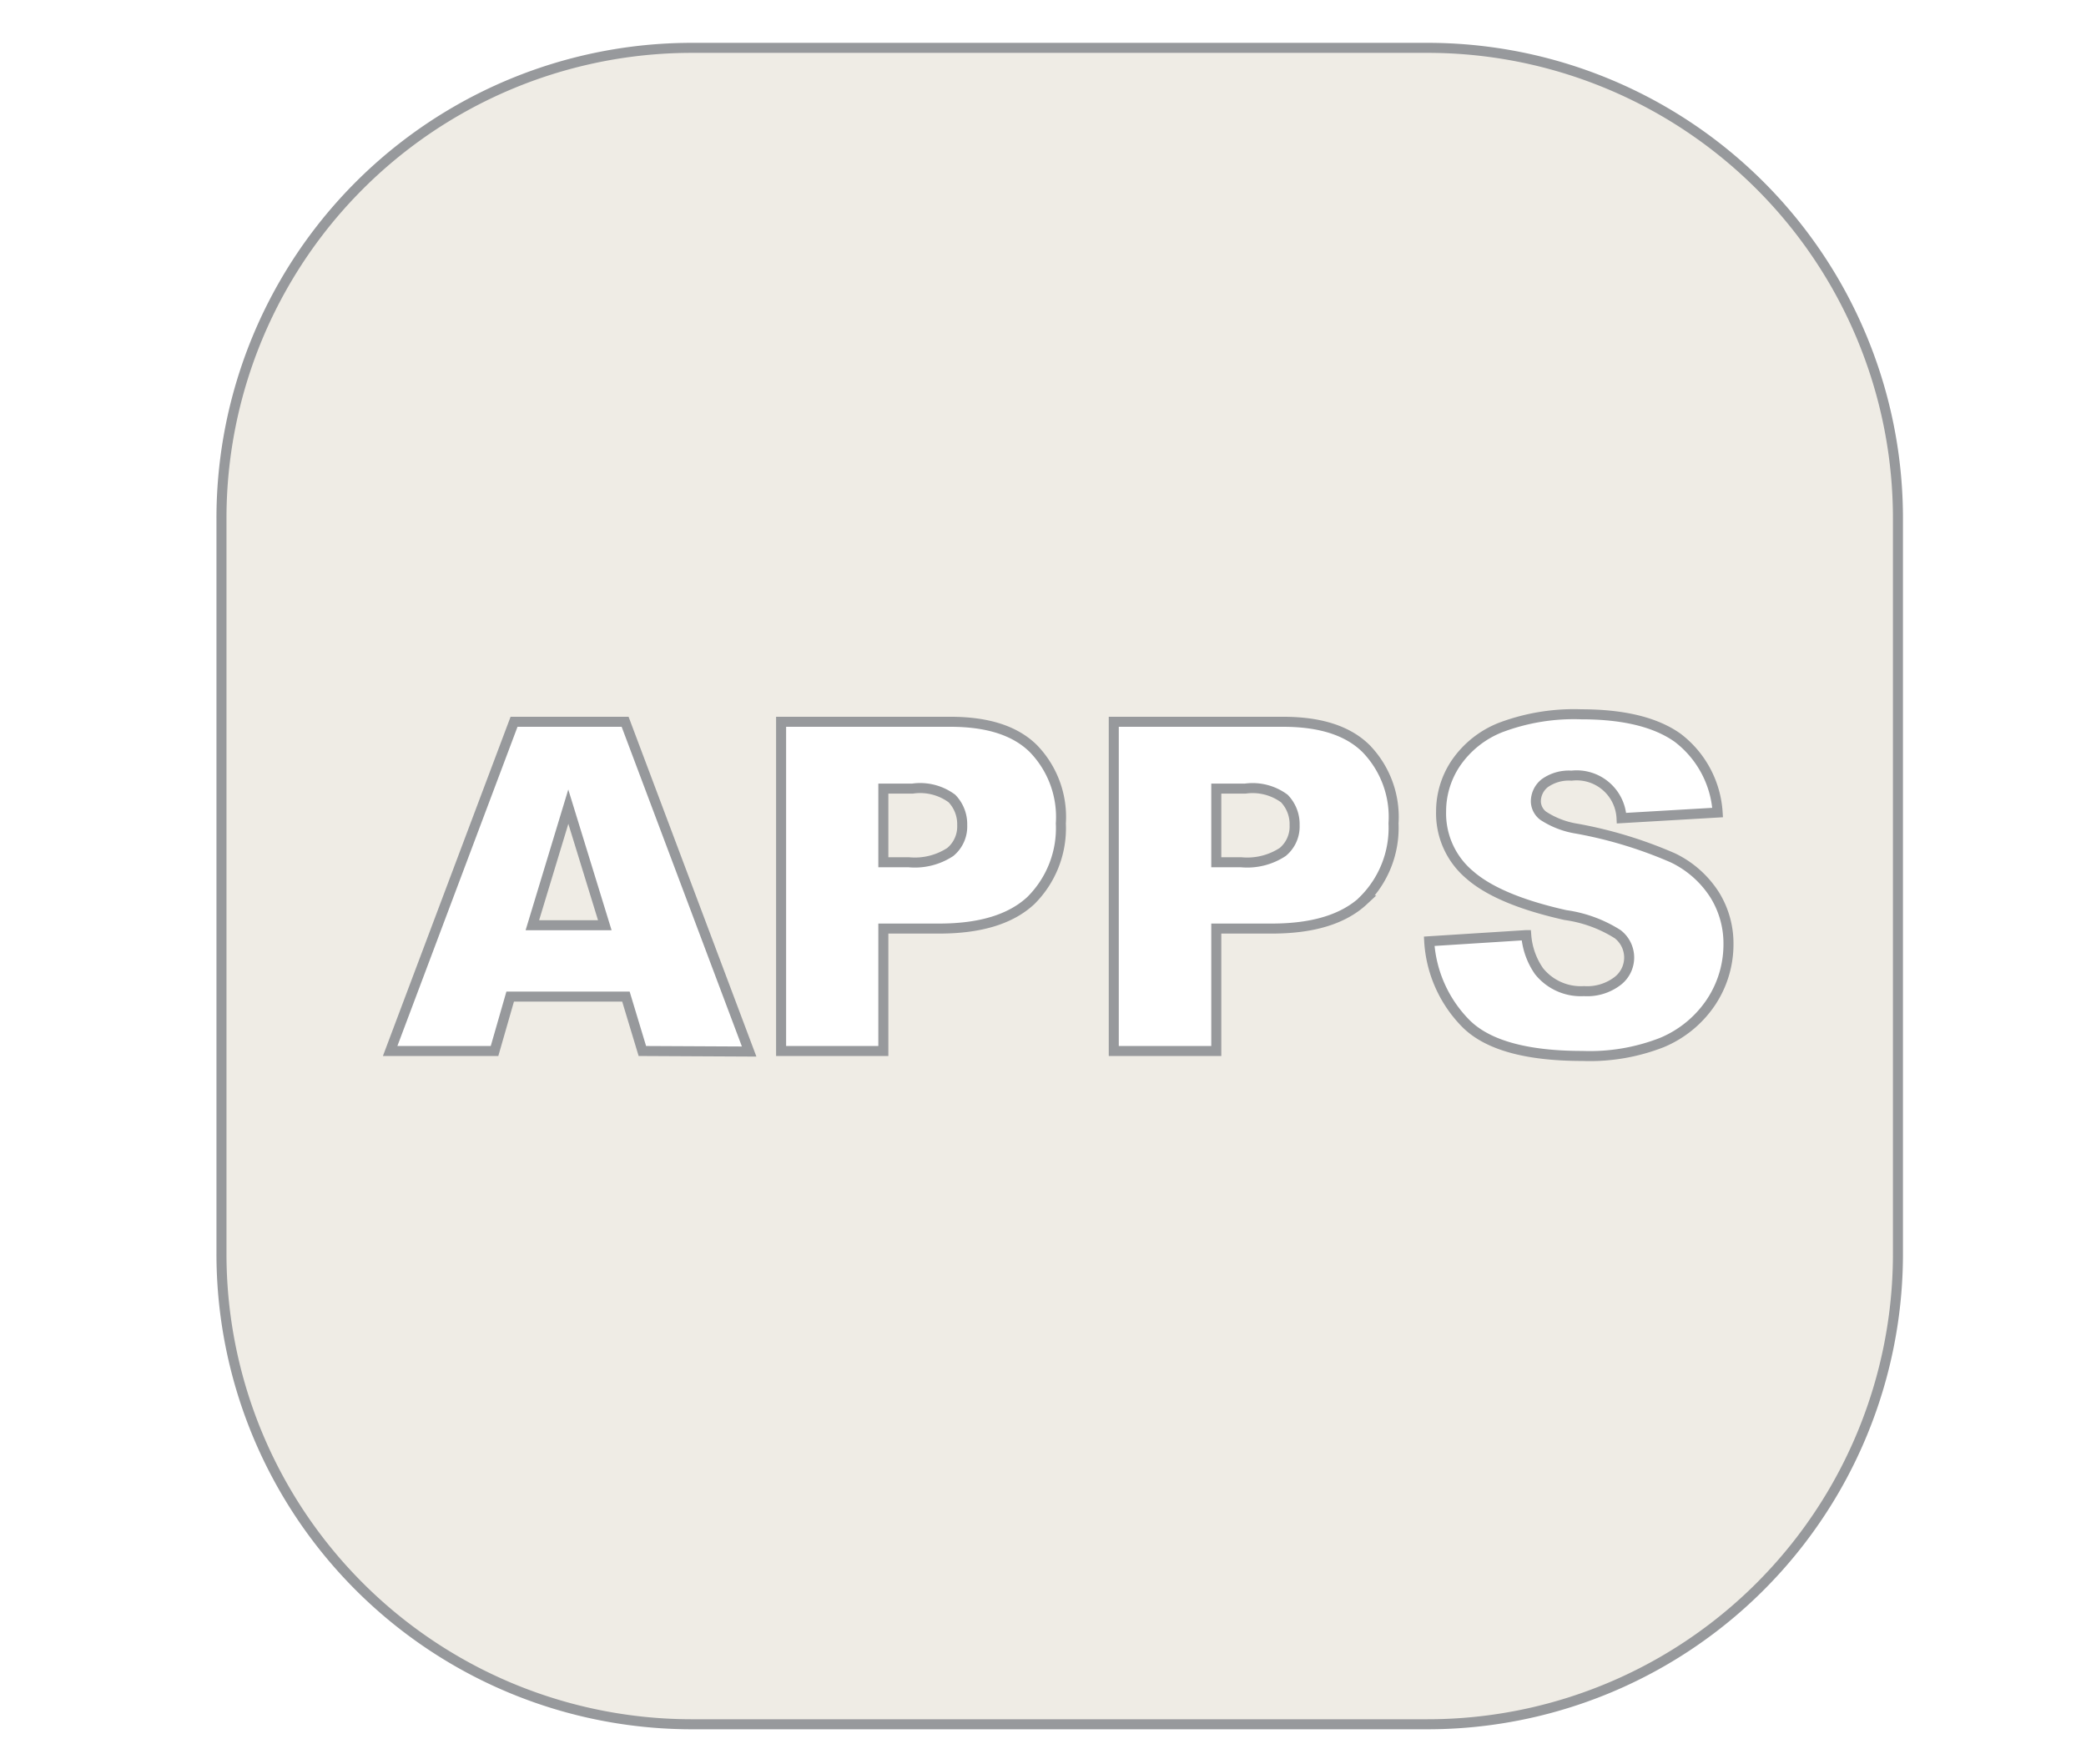
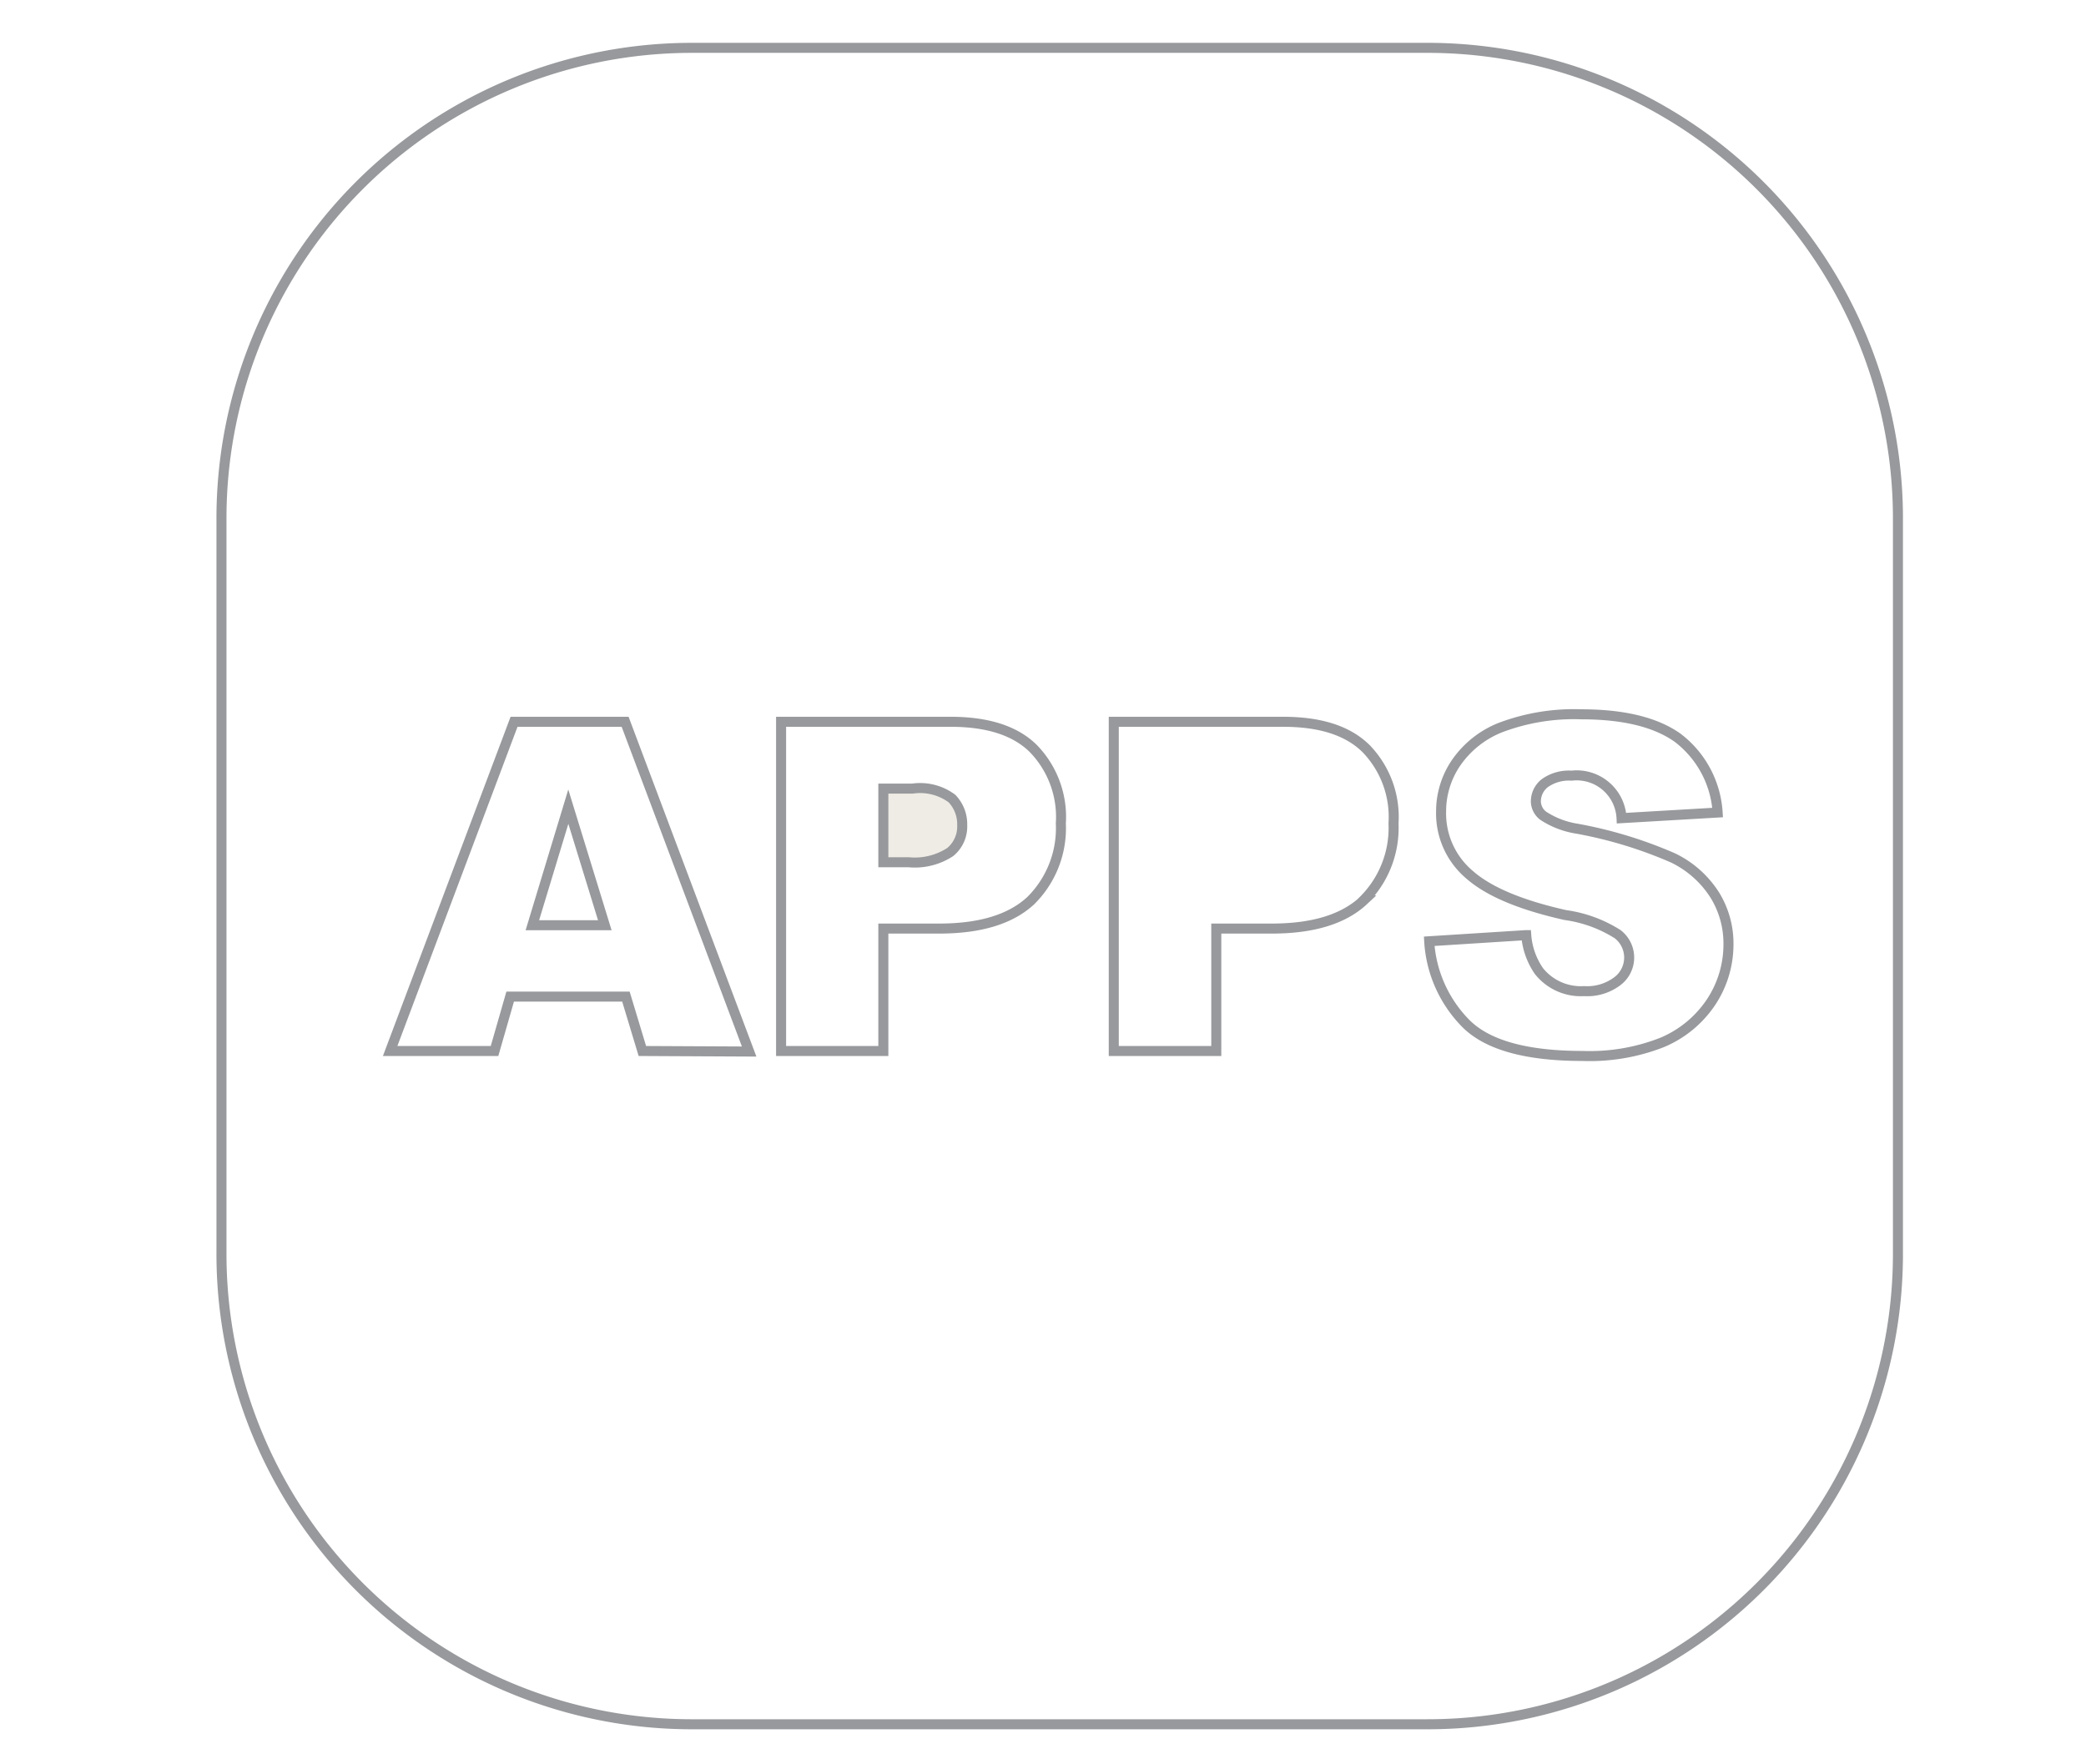
<svg xmlns="http://www.w3.org/2000/svg" id="Layer_1" data-name="Layer 1" viewBox="0 0 156.07 132">
  <defs>
    <style>.cls-1{fill:#c2b59b;opacity:0.25;}.cls-2{fill:none;stroke:#97999c;stroke-miterlimit:10;stroke-width:0.75px;}</style>
  </defs>
  <title>ABQ tan and gray general icons</title>
-   <path class="cls-1" d="M93.16,59H91v5.51h1.87a4.83,4.83,0,0,0,3.1-.77,2.47,2.47,0,0,0,.89-2,2.76,2.76,0,0,0-.77-2A4,4,0,0,0,93.16,59Z" />
-   <polygon class="cls-1" points="39.83 69.22 45.25 69.22 42.52 60.35 39.83 69.22" />
  <path class="cls-1" d="M68.26,59H66.09v5.51H68a4.83,4.83,0,0,0,3.1-.77,2.47,2.47,0,0,0,.89-2,2.76,2.76,0,0,0-.77-2A4,4,0,0,0,68.26,59Z" />
-   <path class="cls-1" d="M106.76,3.58h-55a35.19,35.19,0,0,0-35.19,35.2v55A35.19,35.19,0,0,0,51.73,129h55A35.19,35.19,0,0,0,142,93.81v-55A35.19,35.19,0,0,0,106.76,3.58ZM48.06,78.63l-1.23-4.07H38.17L37,78.63H29.19L38.46,54h8.31l9.28,24.67ZM77.13,67.37q-2.25,2.1-6.86,2.1H66.09v9.16H58.44V54H71.11c2.76,0,4.83.65,6.2,2a7.35,7.35,0,0,1,2.06,5.6A7.63,7.63,0,0,1,77.13,67.37Zm24.89,0q-2.25,2.1-6.86,2.1H91v9.16H83.33V54H96c2.76,0,4.83.65,6.2,2a7.35,7.35,0,0,1,2.06,5.6A7.63,7.63,0,0,1,102,67.37ZM128,75a8.21,8.21,0,0,1-3.67,3,14.81,14.81,0,0,1-5.94,1c-4.19,0-7.1-.81-8.71-2.42a9.54,9.54,0,0,1-2.75-6.16l7.26-.46a5.44,5.44,0,0,0,.95,2.69,4,4,0,0,0,3.37,1.5,3.74,3.74,0,0,0,2.52-.76,2.21,2.21,0,0,0,0-3.5,9.82,9.82,0,0,0-3.91-1.43q-5-1.12-7.15-3a6,6,0,0,1-2.15-4.76,6.45,6.45,0,0,1,1.1-3.6,7.29,7.29,0,0,1,3.32-2.66,15.53,15.53,0,0,1,6.06-1c3.15,0,5.56.58,7.21,1.75a7.62,7.62,0,0,1,3,5.6l-7.19.42a3.36,3.36,0,0,0-3.74-3.18,3.1,3.1,0,0,0-2,.56,1.74,1.74,0,0,0-.67,1.38,1.38,1.38,0,0,0,.55,1.06A6.41,6.41,0,0,0,118,62a32.36,32.36,0,0,1,7.16,2.18A7.6,7.6,0,0,1,128.32,67a6.89,6.89,0,0,1,1,3.65A7.81,7.81,0,0,1,128,75Z" />
-   <path class="cls-2" d="M93.16,59H91v5.51h1.87a4.83,4.83,0,0,0,3.1-.77,2.47,2.47,0,0,0,.89-2,2.76,2.76,0,0,0-.77-2A4,4,0,0,0,93.16,59Z" />
  <polygon class="cls-2" points="39.83 69.22 45.25 69.22 42.52 60.35 39.83 69.22" />
  <path class="cls-2" d="M68.26,59H66.09v5.51H68a4.83,4.83,0,0,0,3.1-.77,2.47,2.47,0,0,0,.89-2,2.76,2.76,0,0,0-.77-2A4,4,0,0,0,68.26,59Z" />
  <path class="cls-2" d="M106.76,3.58h-55a35.19,35.19,0,0,0-35.19,35.2v55A35.19,35.19,0,0,0,51.73,129h55A35.19,35.19,0,0,0,142,93.81v-55A35.19,35.19,0,0,0,106.76,3.58ZM48.06,78.63l-1.23-4.07H38.17L37,78.63H29.19L38.46,54h8.31l9.28,24.67ZM77.13,67.37q-2.25,2.1-6.86,2.1H66.09v9.16H58.44V54H71.11c2.76,0,4.83.65,6.2,2a7.35,7.35,0,0,1,2.06,5.6A7.63,7.63,0,0,1,77.13,67.37Zm24.89,0q-2.25,2.1-6.86,2.1H91v9.16H83.33V54H96c2.76,0,4.83.65,6.2,2a7.35,7.35,0,0,1,2.06,5.6A7.63,7.63,0,0,1,102,67.37ZM128,75a8.21,8.21,0,0,1-3.67,3,14.81,14.81,0,0,1-5.94,1c-4.19,0-7.1-.81-8.71-2.42a9.54,9.54,0,0,1-2.75-6.16l7.26-.46a5.44,5.44,0,0,0,.95,2.69,4,4,0,0,0,3.37,1.5,3.74,3.74,0,0,0,2.52-.76,2.21,2.21,0,0,0,0-3.5,9.82,9.82,0,0,0-3.91-1.43q-5-1.12-7.15-3a6,6,0,0,1-2.15-4.76,6.45,6.45,0,0,1,1.1-3.6,7.29,7.29,0,0,1,3.32-2.66,15.53,15.53,0,0,1,6.06-1c3.15,0,5.56.58,7.21,1.75a7.62,7.62,0,0,1,3,5.6l-7.19.42a3.36,3.36,0,0,0-3.74-3.18,3.1,3.1,0,0,0-2,.56,1.74,1.74,0,0,0-.67,1.38,1.38,1.38,0,0,0,.55,1.06A6.41,6.41,0,0,0,118,62a32.36,32.36,0,0,1,7.16,2.18A7.6,7.6,0,0,1,128.32,67a6.89,6.89,0,0,1,1,3.65A7.81,7.81,0,0,1,128,75Z" />
</svg>